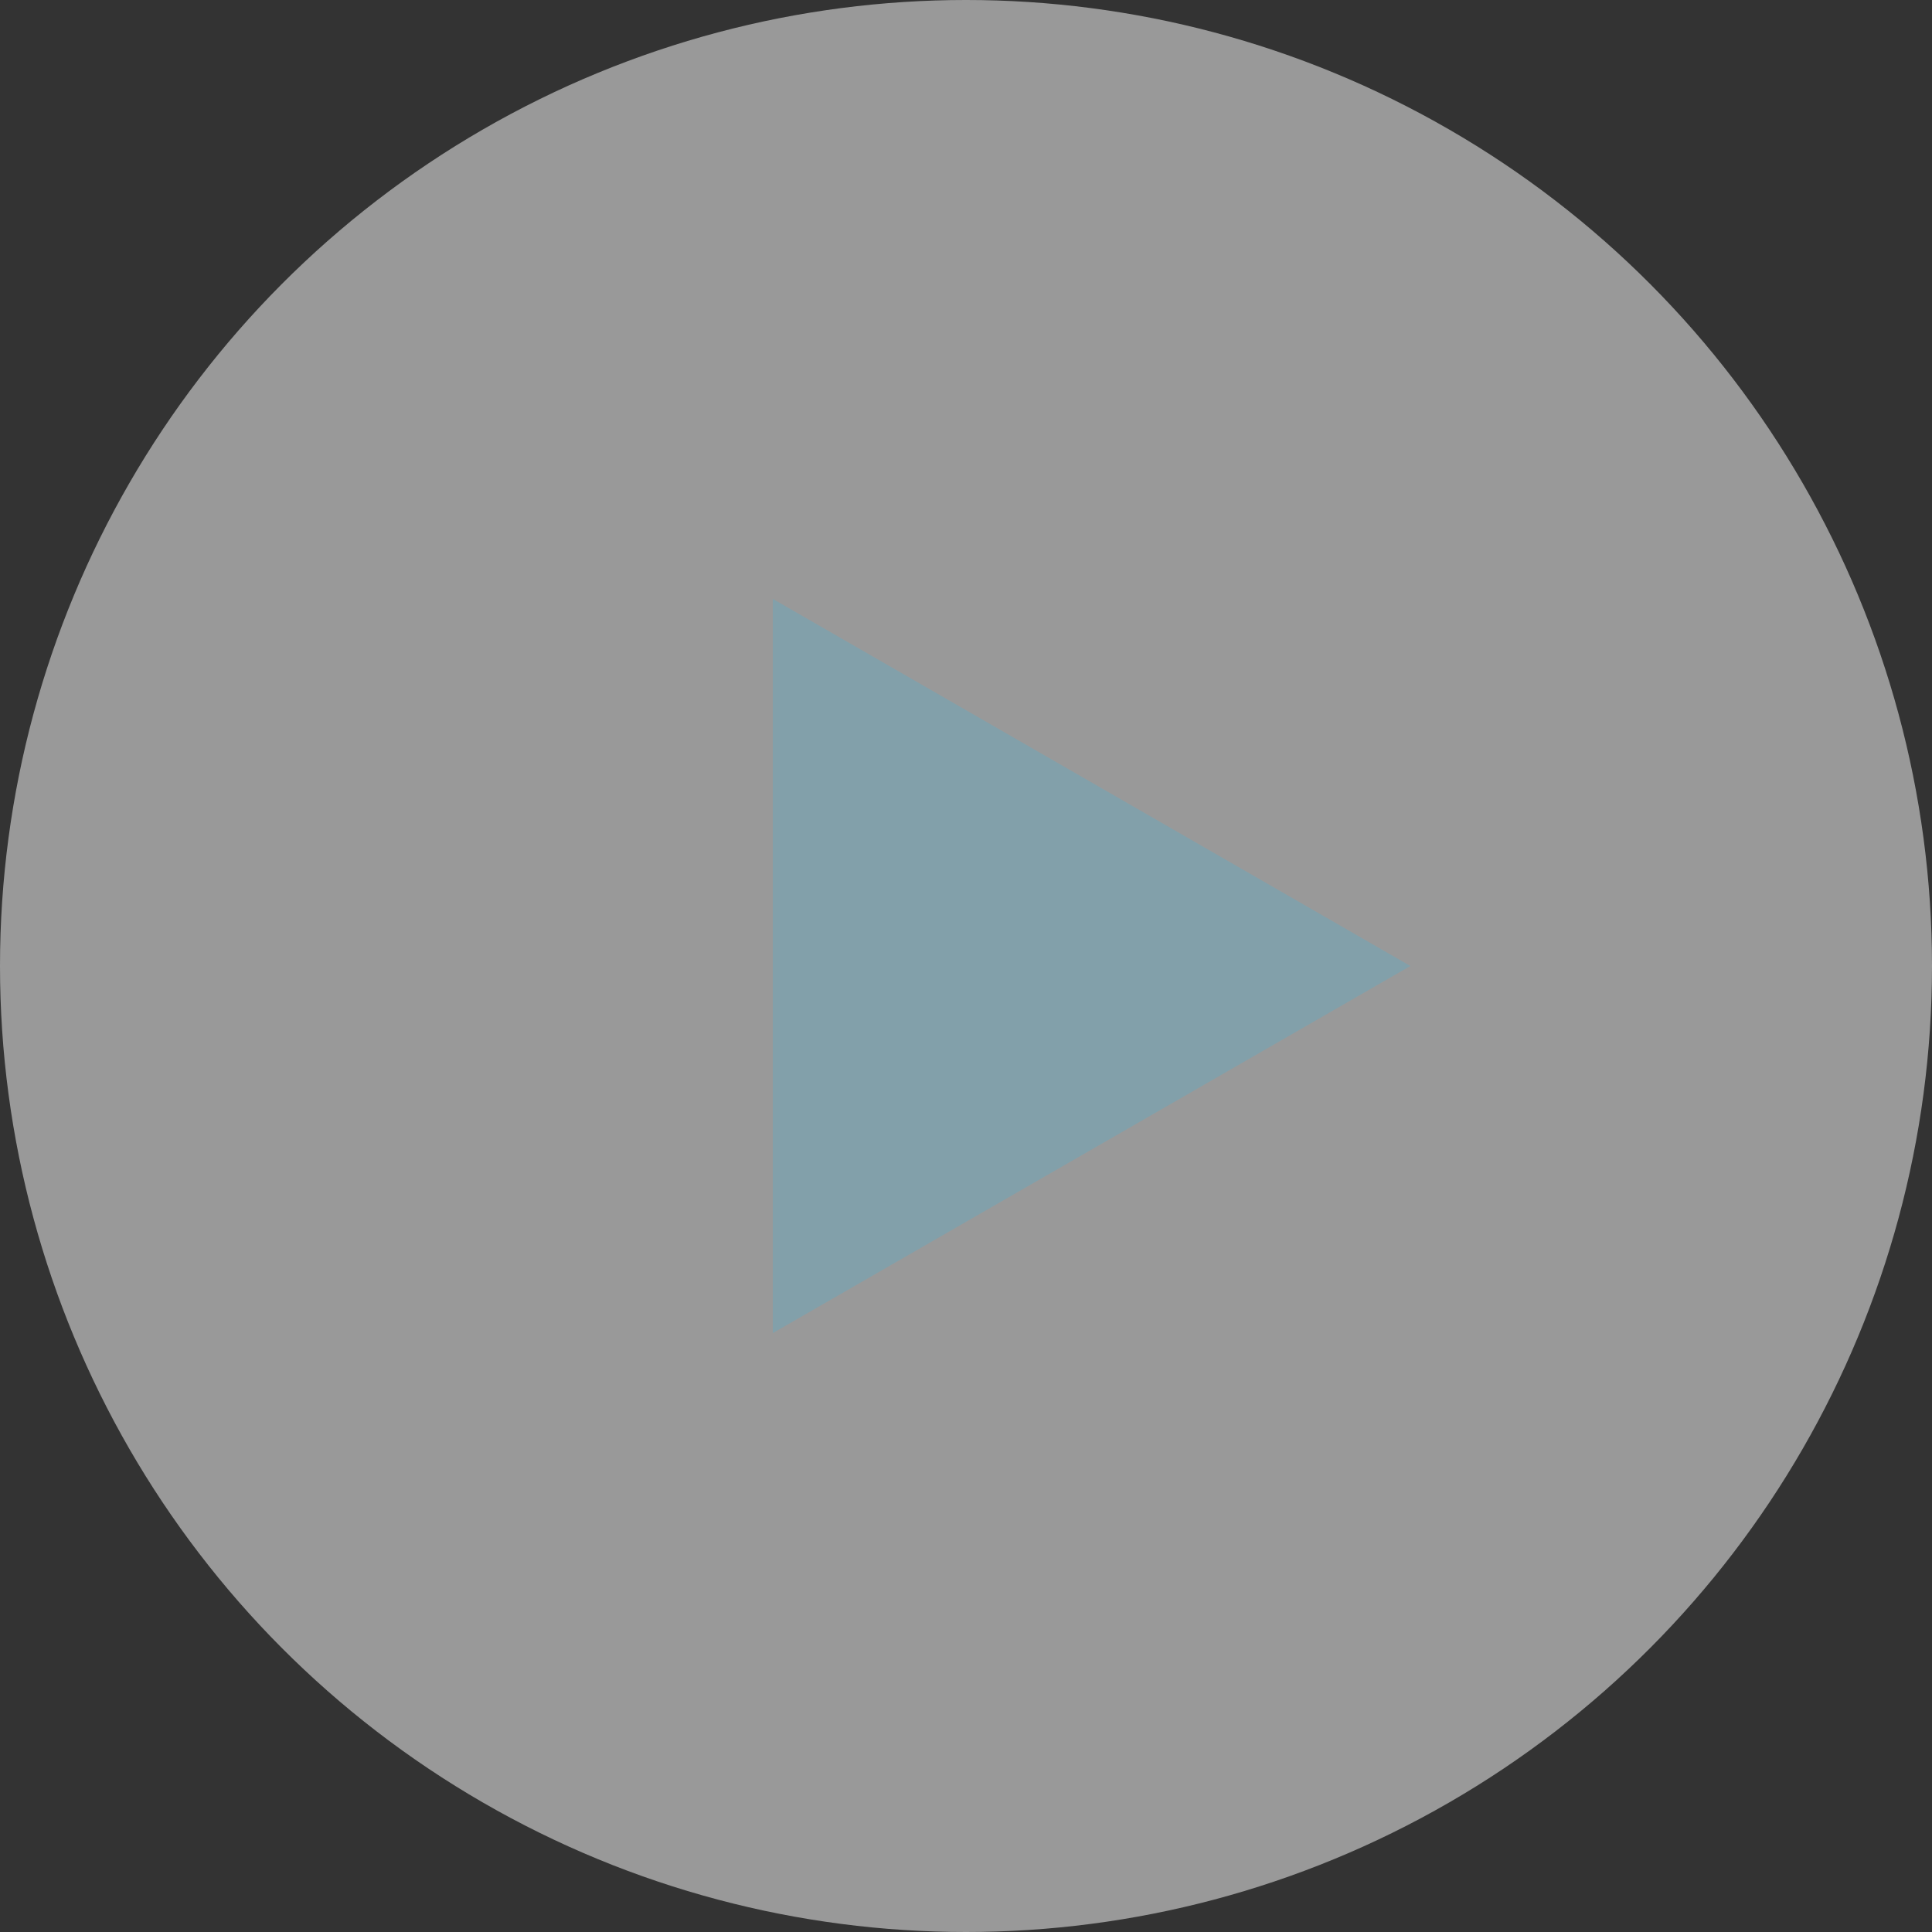
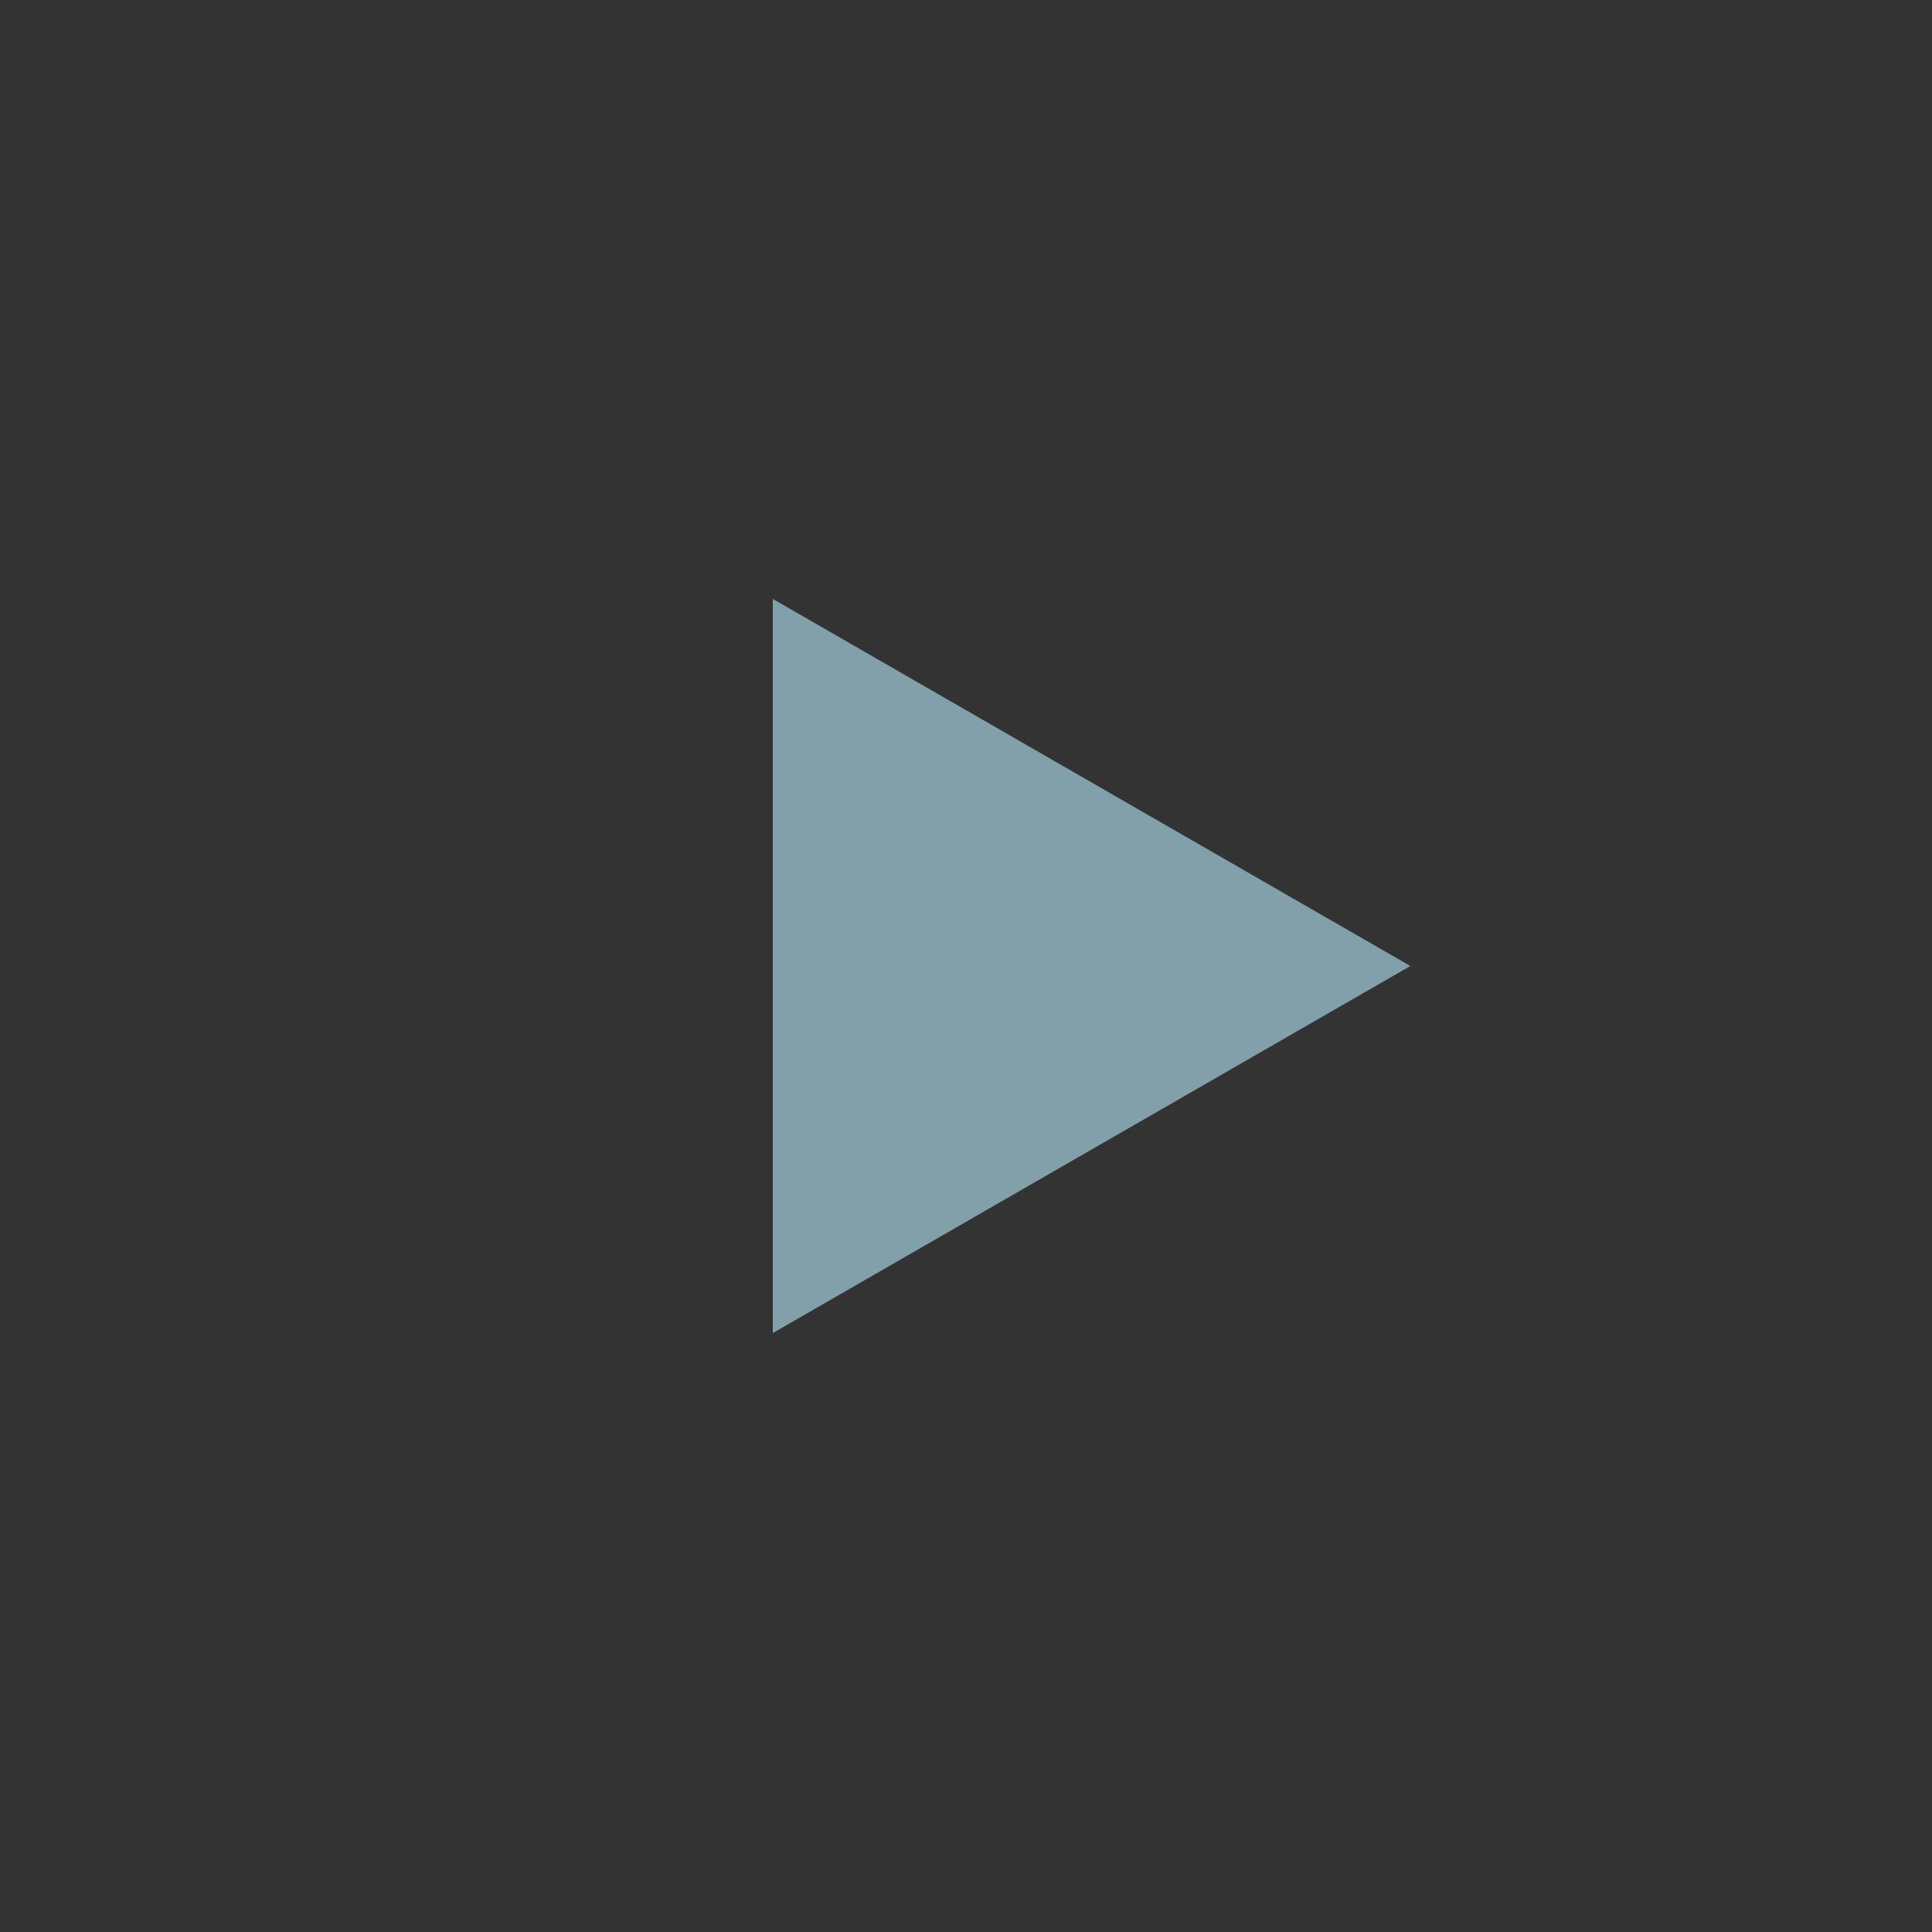
<svg xmlns="http://www.w3.org/2000/svg" width="100" height="100" viewBox="0 0 100 100">
  <rect x="0" y="0" width="100" height="100" fill="#333333" stroke="none" />
  <g data-name="グループ 24344">
    <g data-name="グループ 122595" transform="translate(-860 -1968)">
-       <circle data-name="楕円形 112" cx="50" cy="50" r="50" transform="translate(860 1968)" fill="#fff" opacity=".5" />
-       <path data-name="パス 121635" d="M933 2018l-33 19v-38z" fill="#82a0aa" />
+       <path data-name="パス 121635" d="M933 2018l-33 19v-38" fill="#82a0aa" />
    </g>
  </g>
</svg>